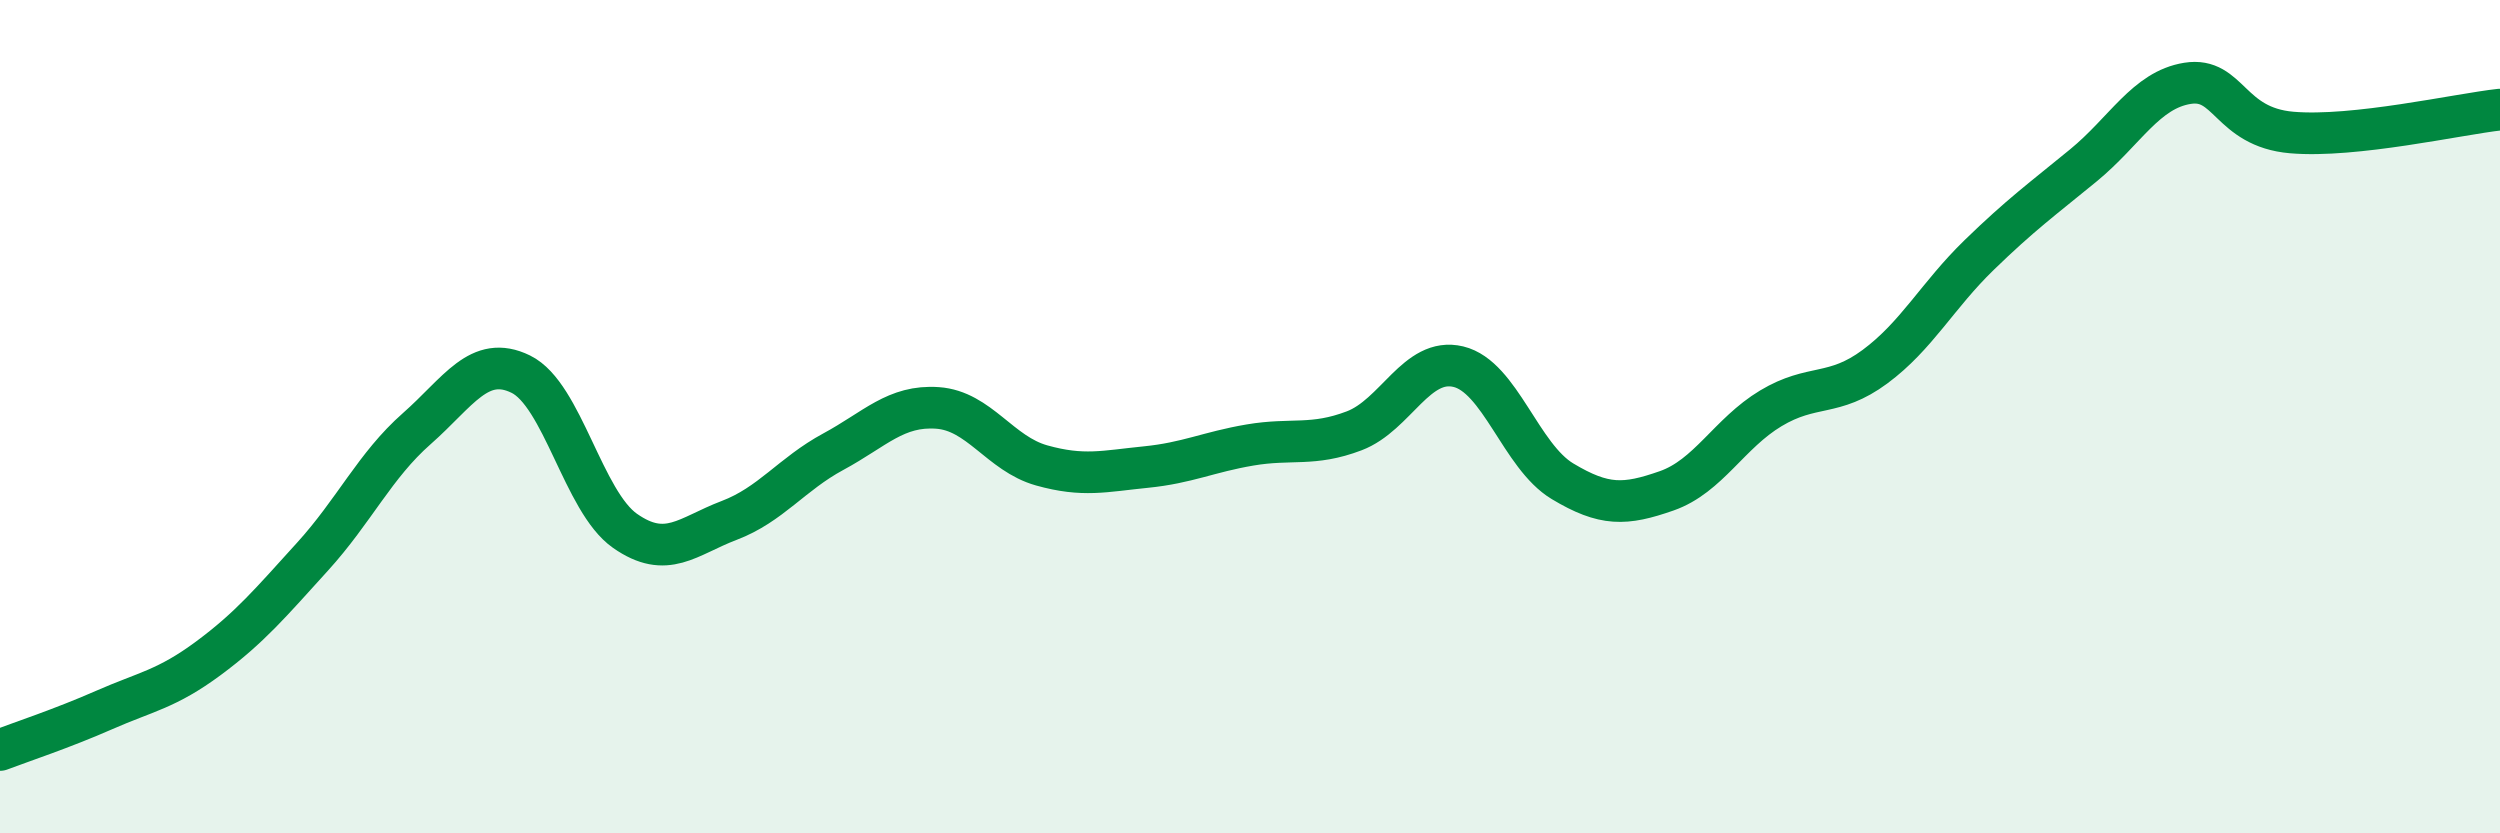
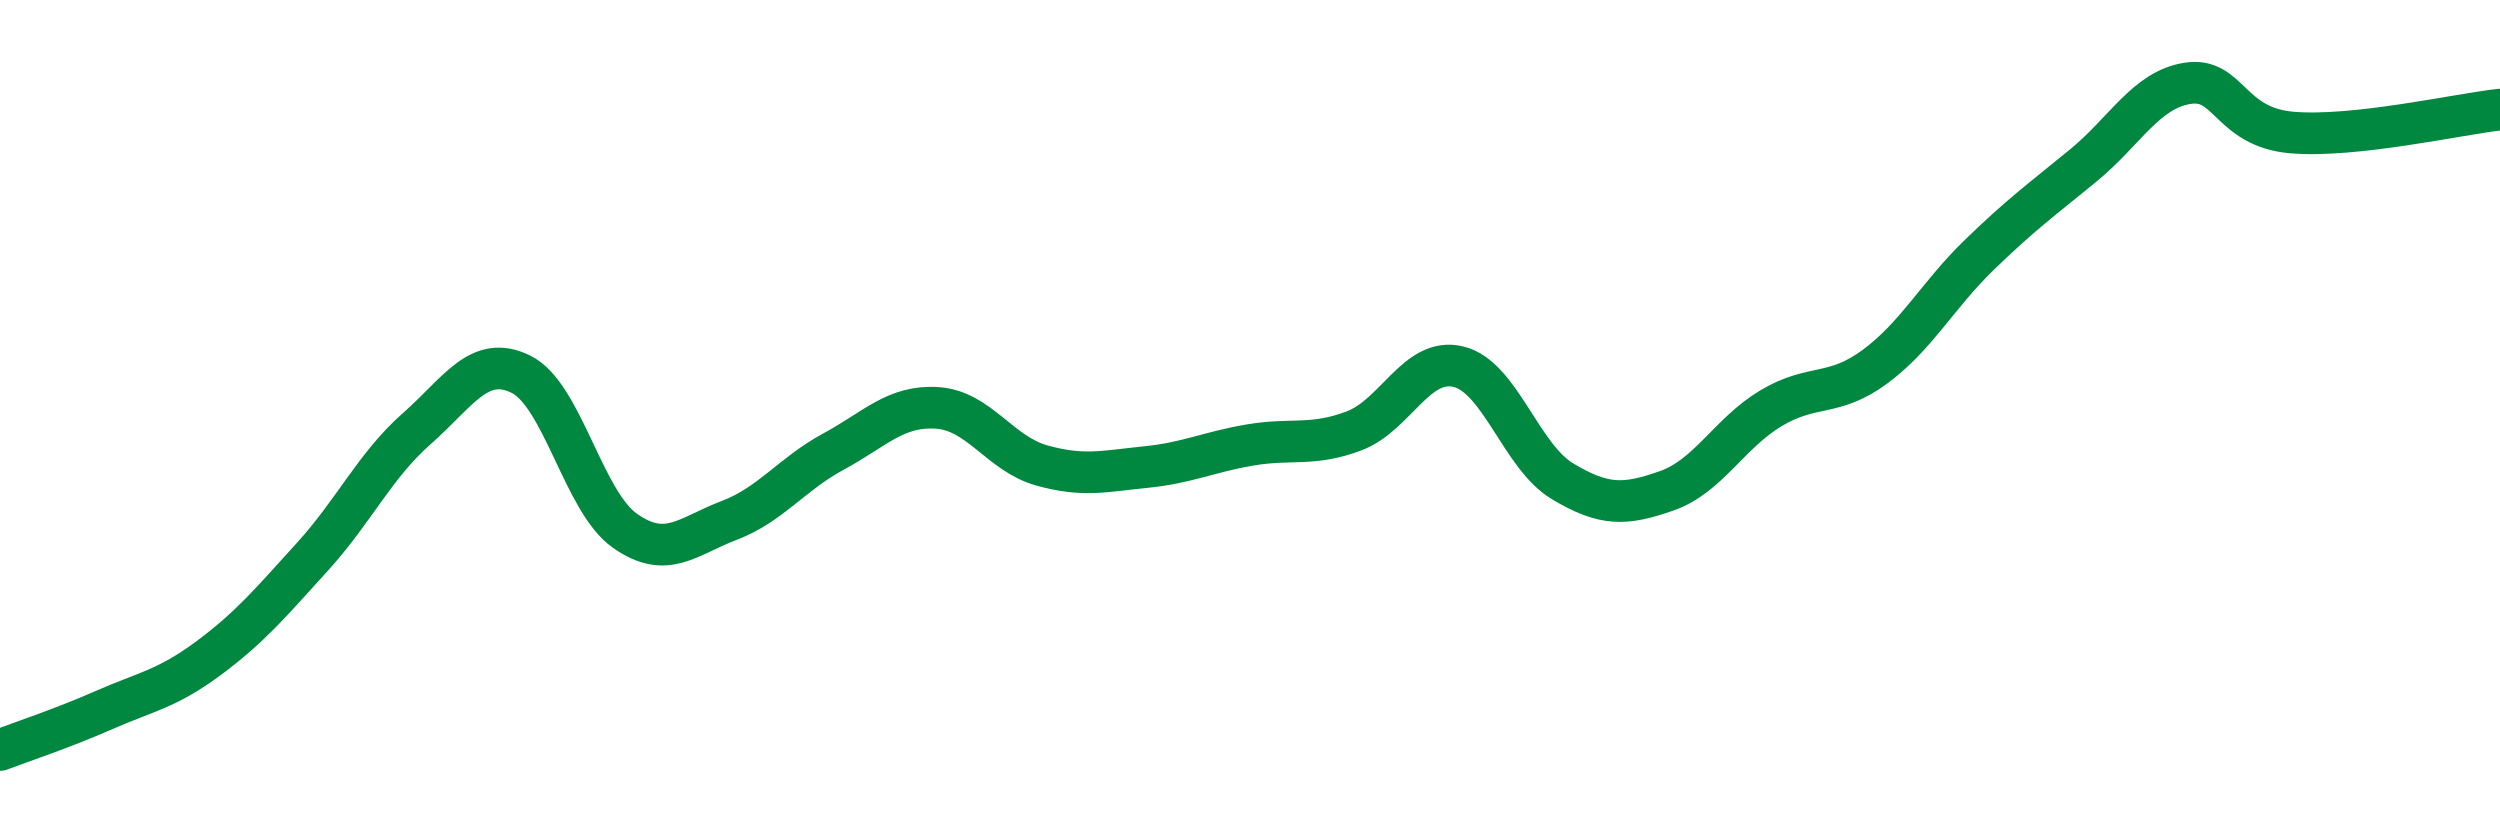
<svg xmlns="http://www.w3.org/2000/svg" width="60" height="20" viewBox="0 0 60 20">
-   <path d="M 0,18 C 0.5,17.81 1.5,17.48 2.5,17.04 C 3.5,16.6 4,16.54 5,15.8 C 6,15.06 6.5,14.46 7.5,13.36 C 8.5,12.26 9,11.17 10,10.29 C 11,9.41 11.5,8.49 12.5,8.98 C 13.5,9.47 14,12.04 15,12.74 C 16,13.44 16.5,12.87 17.5,12.49 C 18.5,12.11 19,11.38 20,10.84 C 21,10.3 21.5,9.72 22.5,9.79 C 23.5,9.86 24,10.89 25,11.17 C 26,11.45 26.5,11.31 27.5,11.21 C 28.5,11.11 29,10.85 30,10.68 C 31,10.51 31.5,10.72 32.5,10.34 C 33.5,9.96 34,8.56 35,8.8 C 36,9.04 36.5,10.95 37.5,11.55 C 38.5,12.15 39,12.13 40,11.78 C 41,11.43 41.5,10.4 42.5,9.8 C 43.5,9.2 44,9.54 45,8.8 C 46,8.06 46.5,7.09 47.5,6.12 C 48.5,5.15 49,4.79 50,3.97 C 51,3.15 51.5,2.16 52.5,2 C 53.5,1.84 53.5,3.05 55,3.18 C 56.5,3.31 59,2.74 60,2.63L60 20L0 20Z" fill="#008740" opacity="0.1" stroke-linecap="round" stroke-linejoin="round" />
  <path d="M 0,18 C 0.5,17.81 1.5,17.48 2.5,17.04 C 3.5,16.6 4,16.54 5,15.8 C 6,15.06 6.5,14.46 7.5,13.36 C 8.5,12.26 9,11.17 10,10.29 C 11,9.41 11.5,8.49 12.5,8.98 C 13.5,9.47 14,12.04 15,12.74 C 16,13.44 16.5,12.87 17.5,12.49 C 18.5,12.11 19,11.38 20,10.84 C 21,10.3 21.5,9.72 22.5,9.79 C 23.5,9.86 24,10.89 25,11.17 C 26,11.45 26.5,11.31 27.5,11.21 C 28.5,11.11 29,10.85 30,10.68 C 31,10.51 31.5,10.72 32.5,10.34 C 33.5,9.96 34,8.56 35,8.8 C 36,9.04 36.5,10.95 37.5,11.55 C 38.5,12.15 39,12.13 40,11.78 C 41,11.43 41.5,10.4 42.5,9.8 C 43.5,9.2 44,9.54 45,8.8 C 46,8.06 46.5,7.09 47.5,6.12 C 48.5,5.15 49,4.79 50,3.97 C 51,3.15 51.5,2.16 52.5,2 C 53.5,1.84 53.5,3.05 55,3.18 C 56.5,3.31 59,2.74 60,2.63" stroke="#008740" stroke-width="1" fill="none" stroke-linecap="round" stroke-linejoin="round" />
</svg>